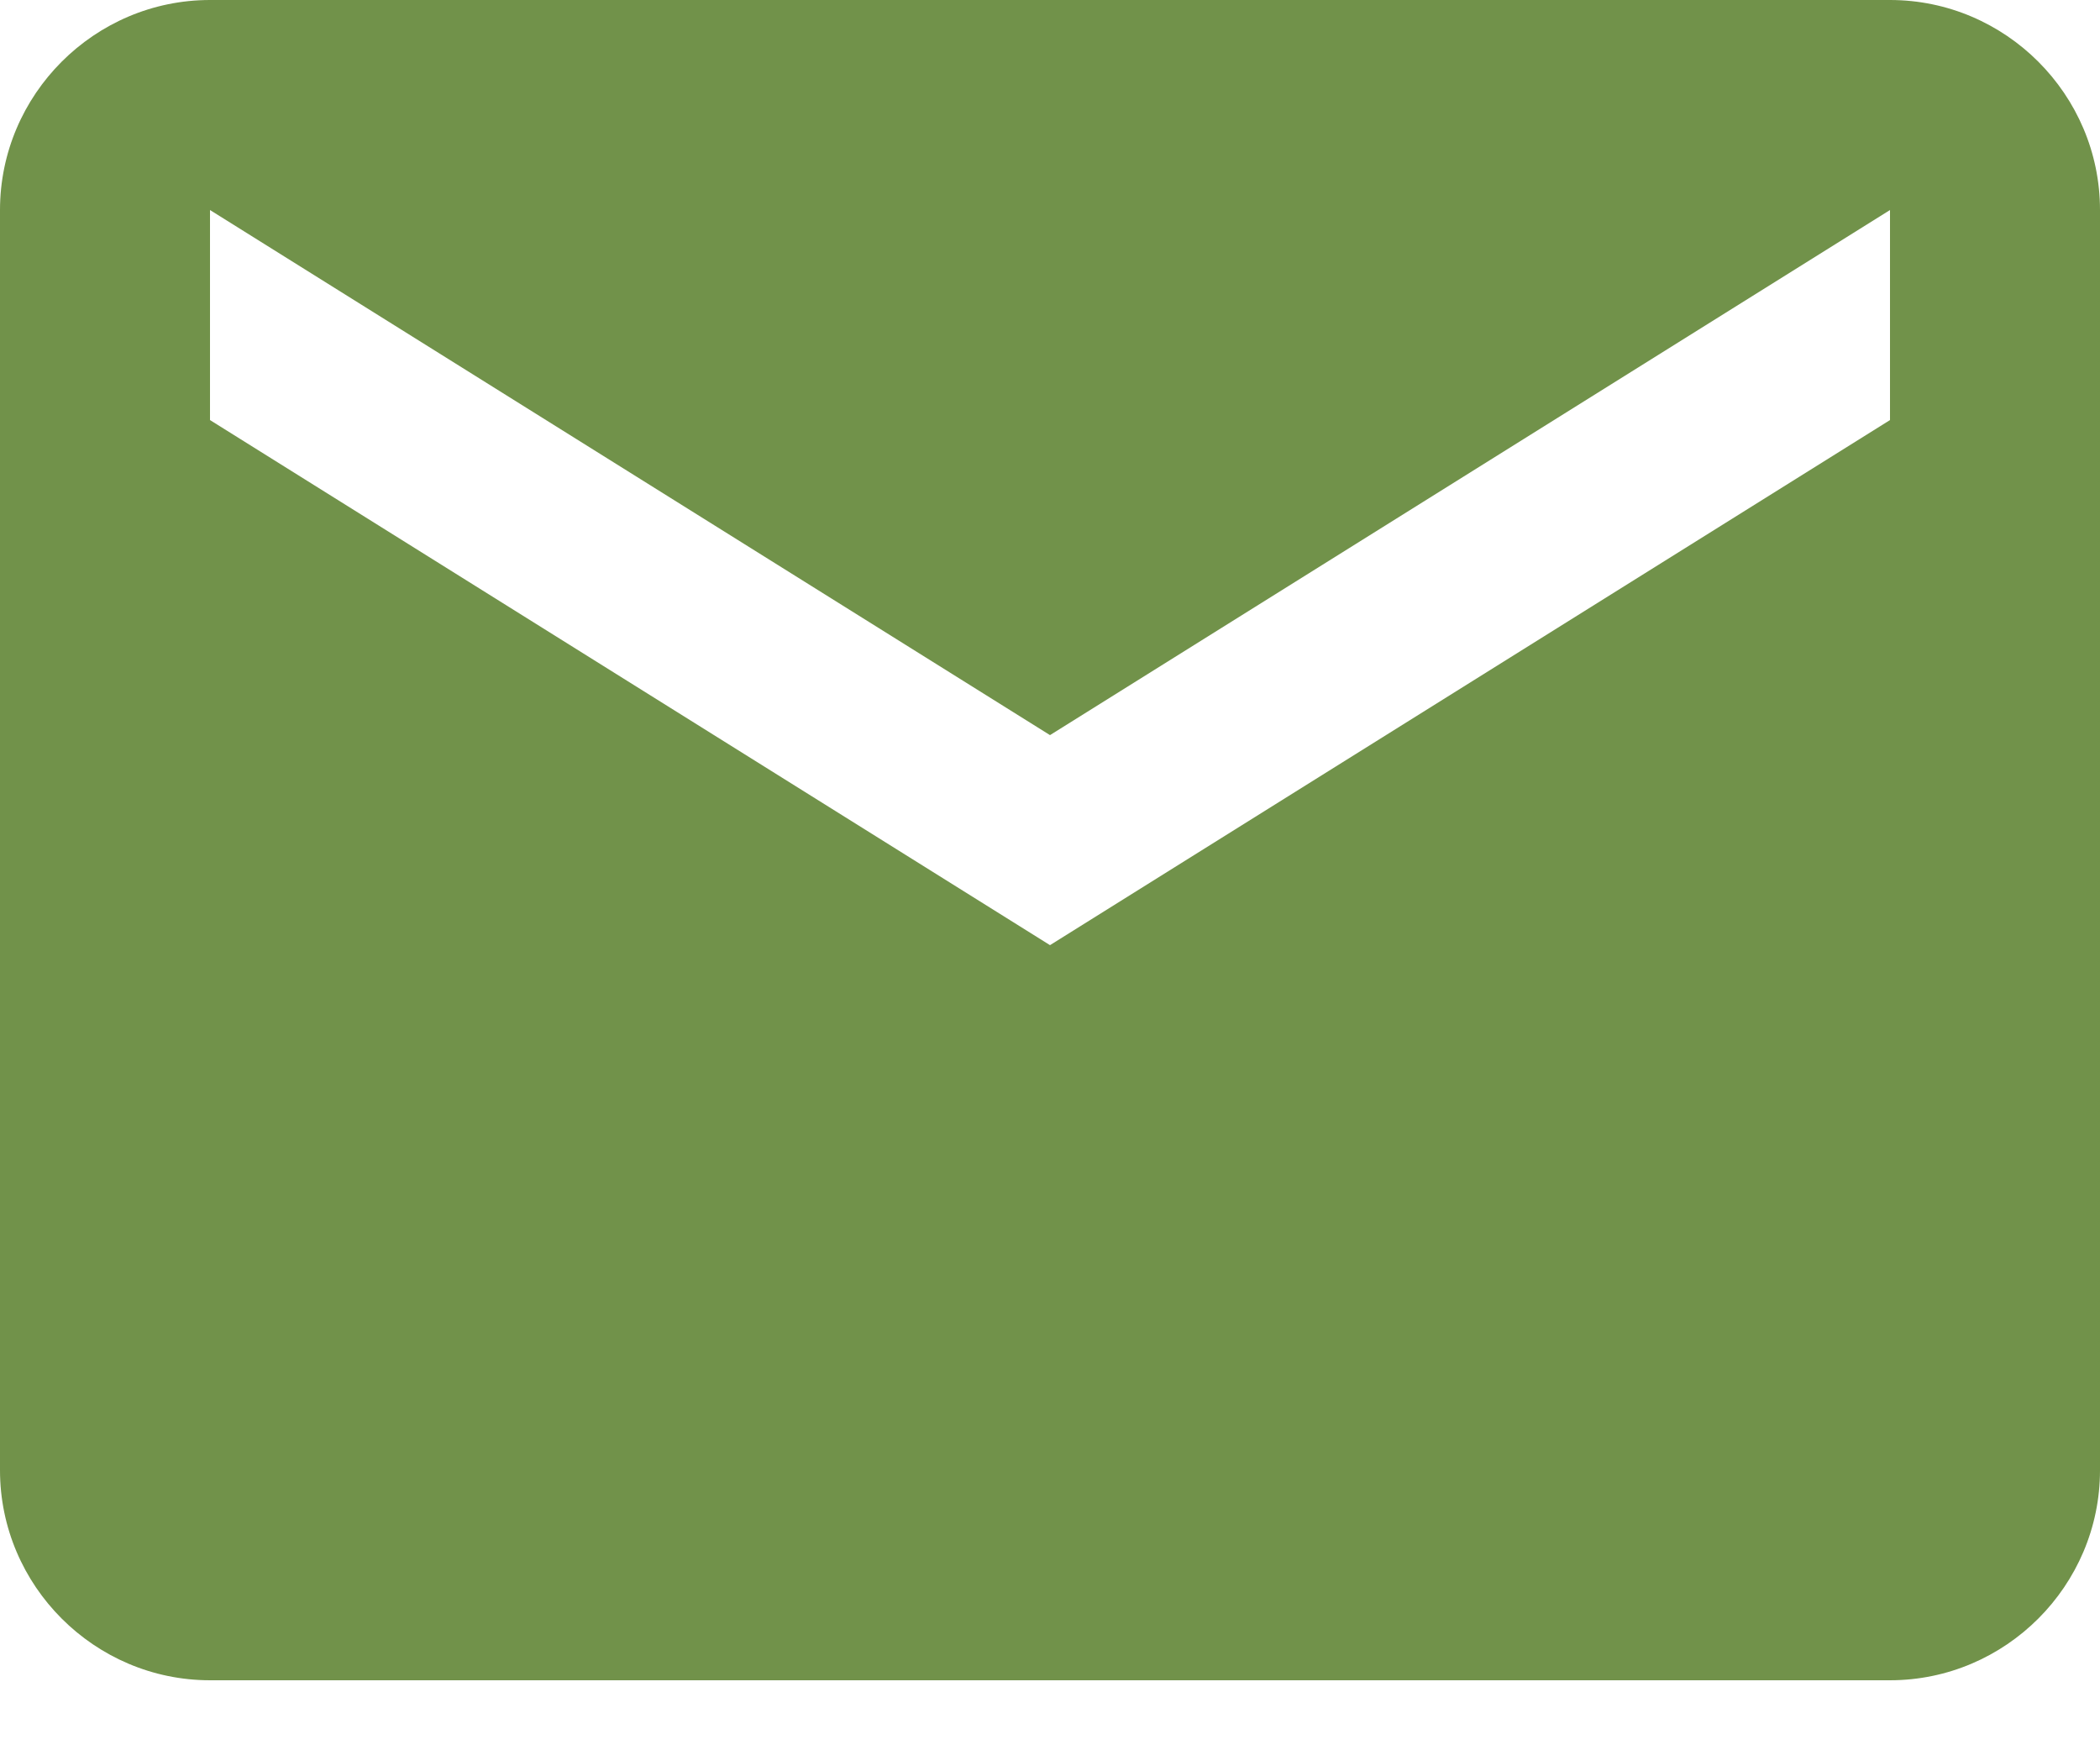
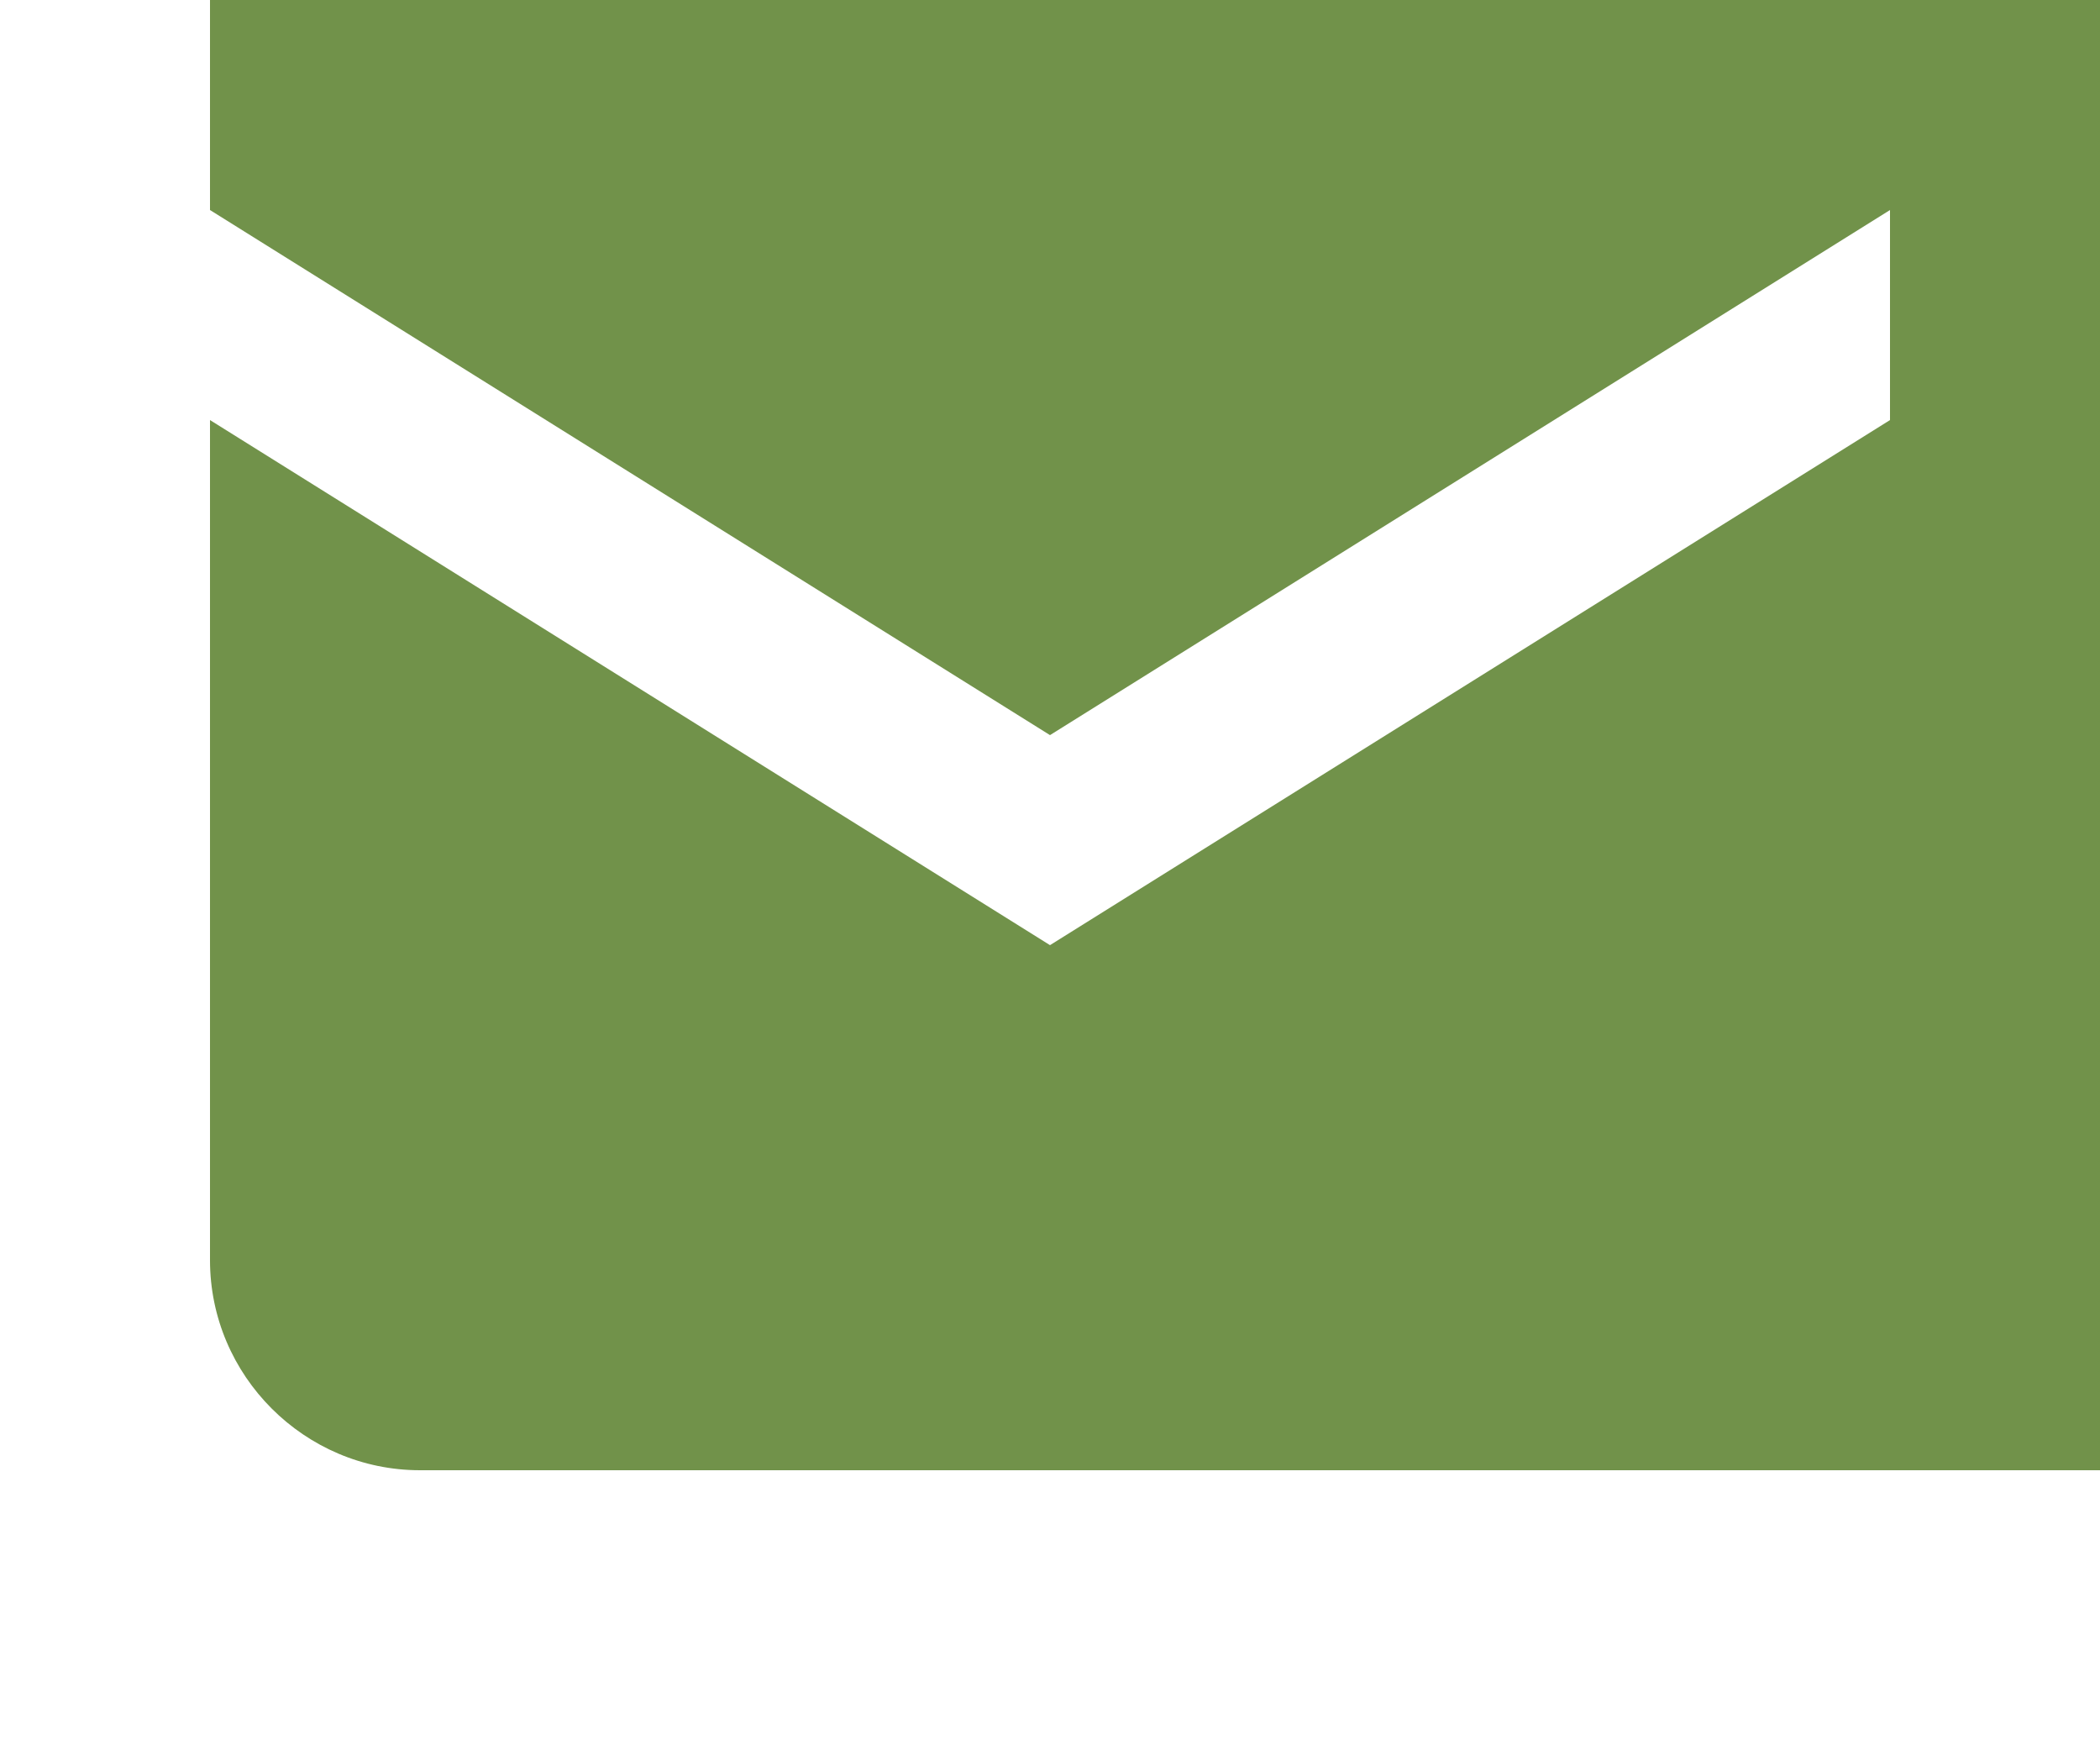
<svg xmlns="http://www.w3.org/2000/svg" width="18" height="15" viewBox="0 0 18 15">
-   <path fill="#71924a" fill-rule="nonzero" d="M16.2 0H1.8C.81 0 0 .81 0 1.8v10.8c0 .99.81 1.8 1.8 1.8h14.4c.99 0 1.8-.81 1.8-1.8V1.8c0-.99-.81-1.8-1.8-1.8zm0 3.6L9 8.1 1.8 3.6V1.8L9 6.3l7.2-4.5v1.8z" />
+   <path fill="#71924a" fill-rule="nonzero" d="M16.2 0H1.8v10.8c0 .99.81 1.8 1.8 1.8h14.4c.99 0 1.8-.81 1.8-1.8V1.8c0-.99-.81-1.8-1.8-1.8zm0 3.6L9 8.1 1.8 3.6V1.8L9 6.3l7.2-4.5v1.8z" />
</svg>